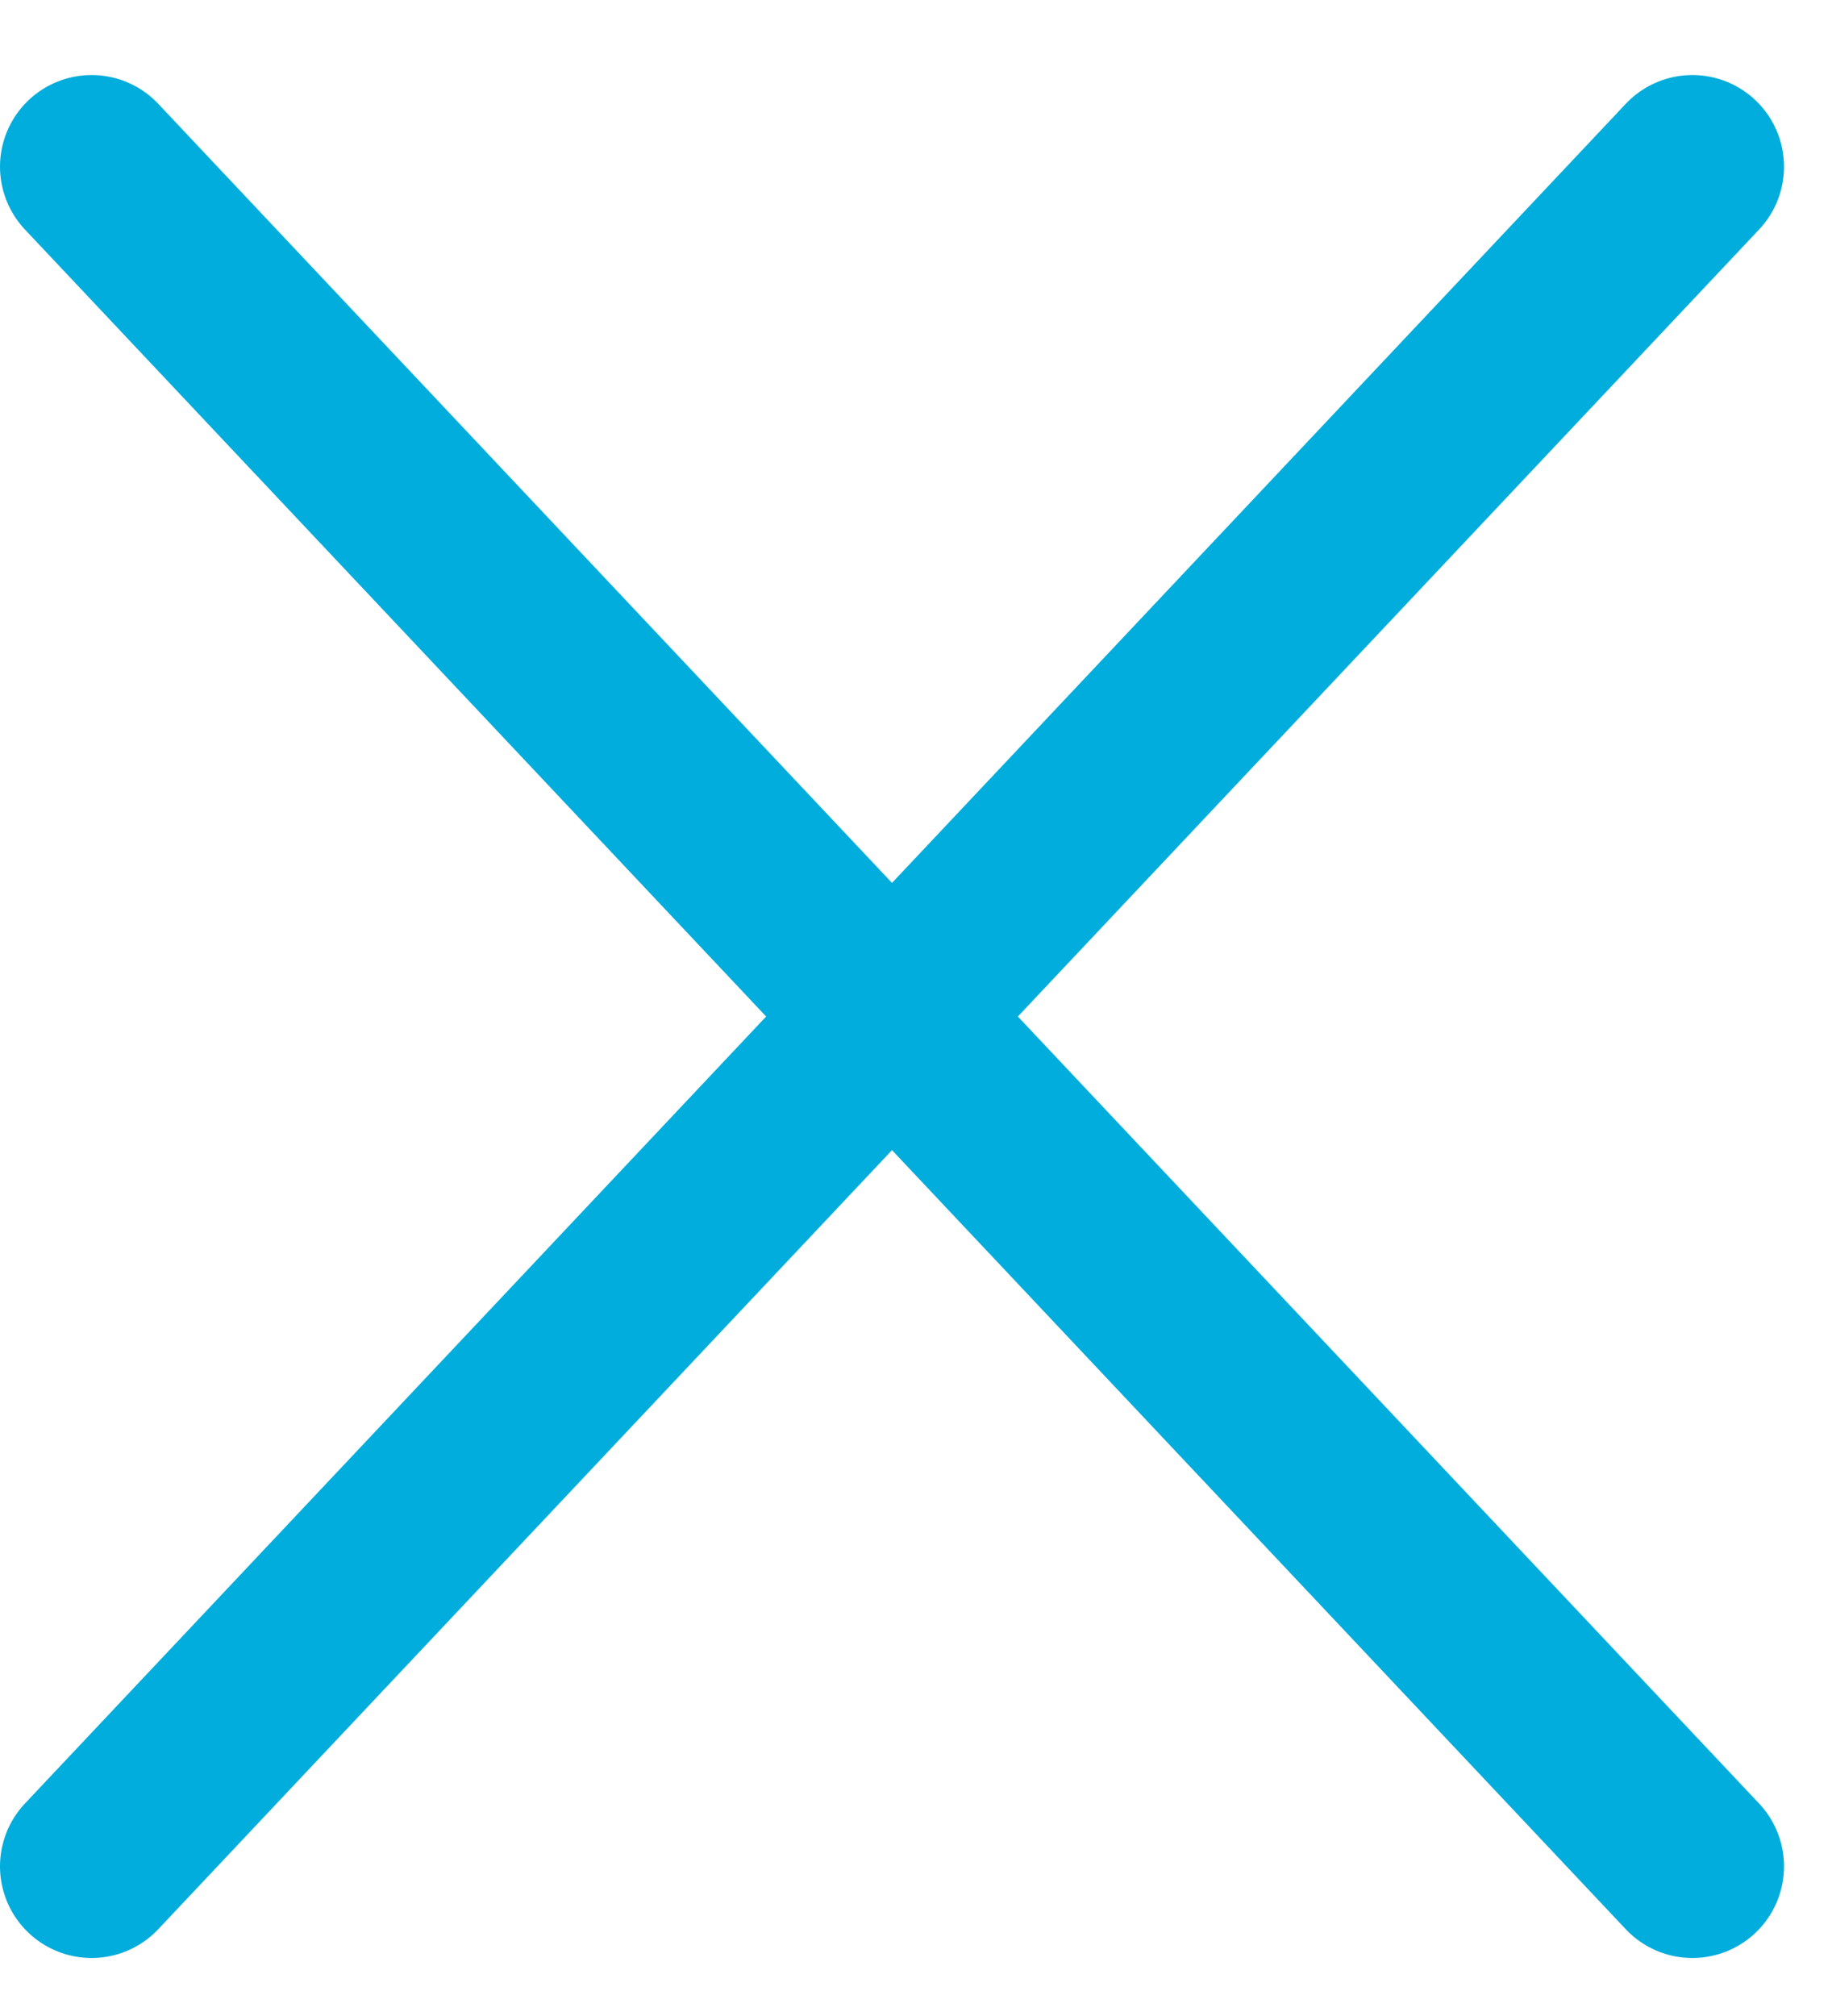
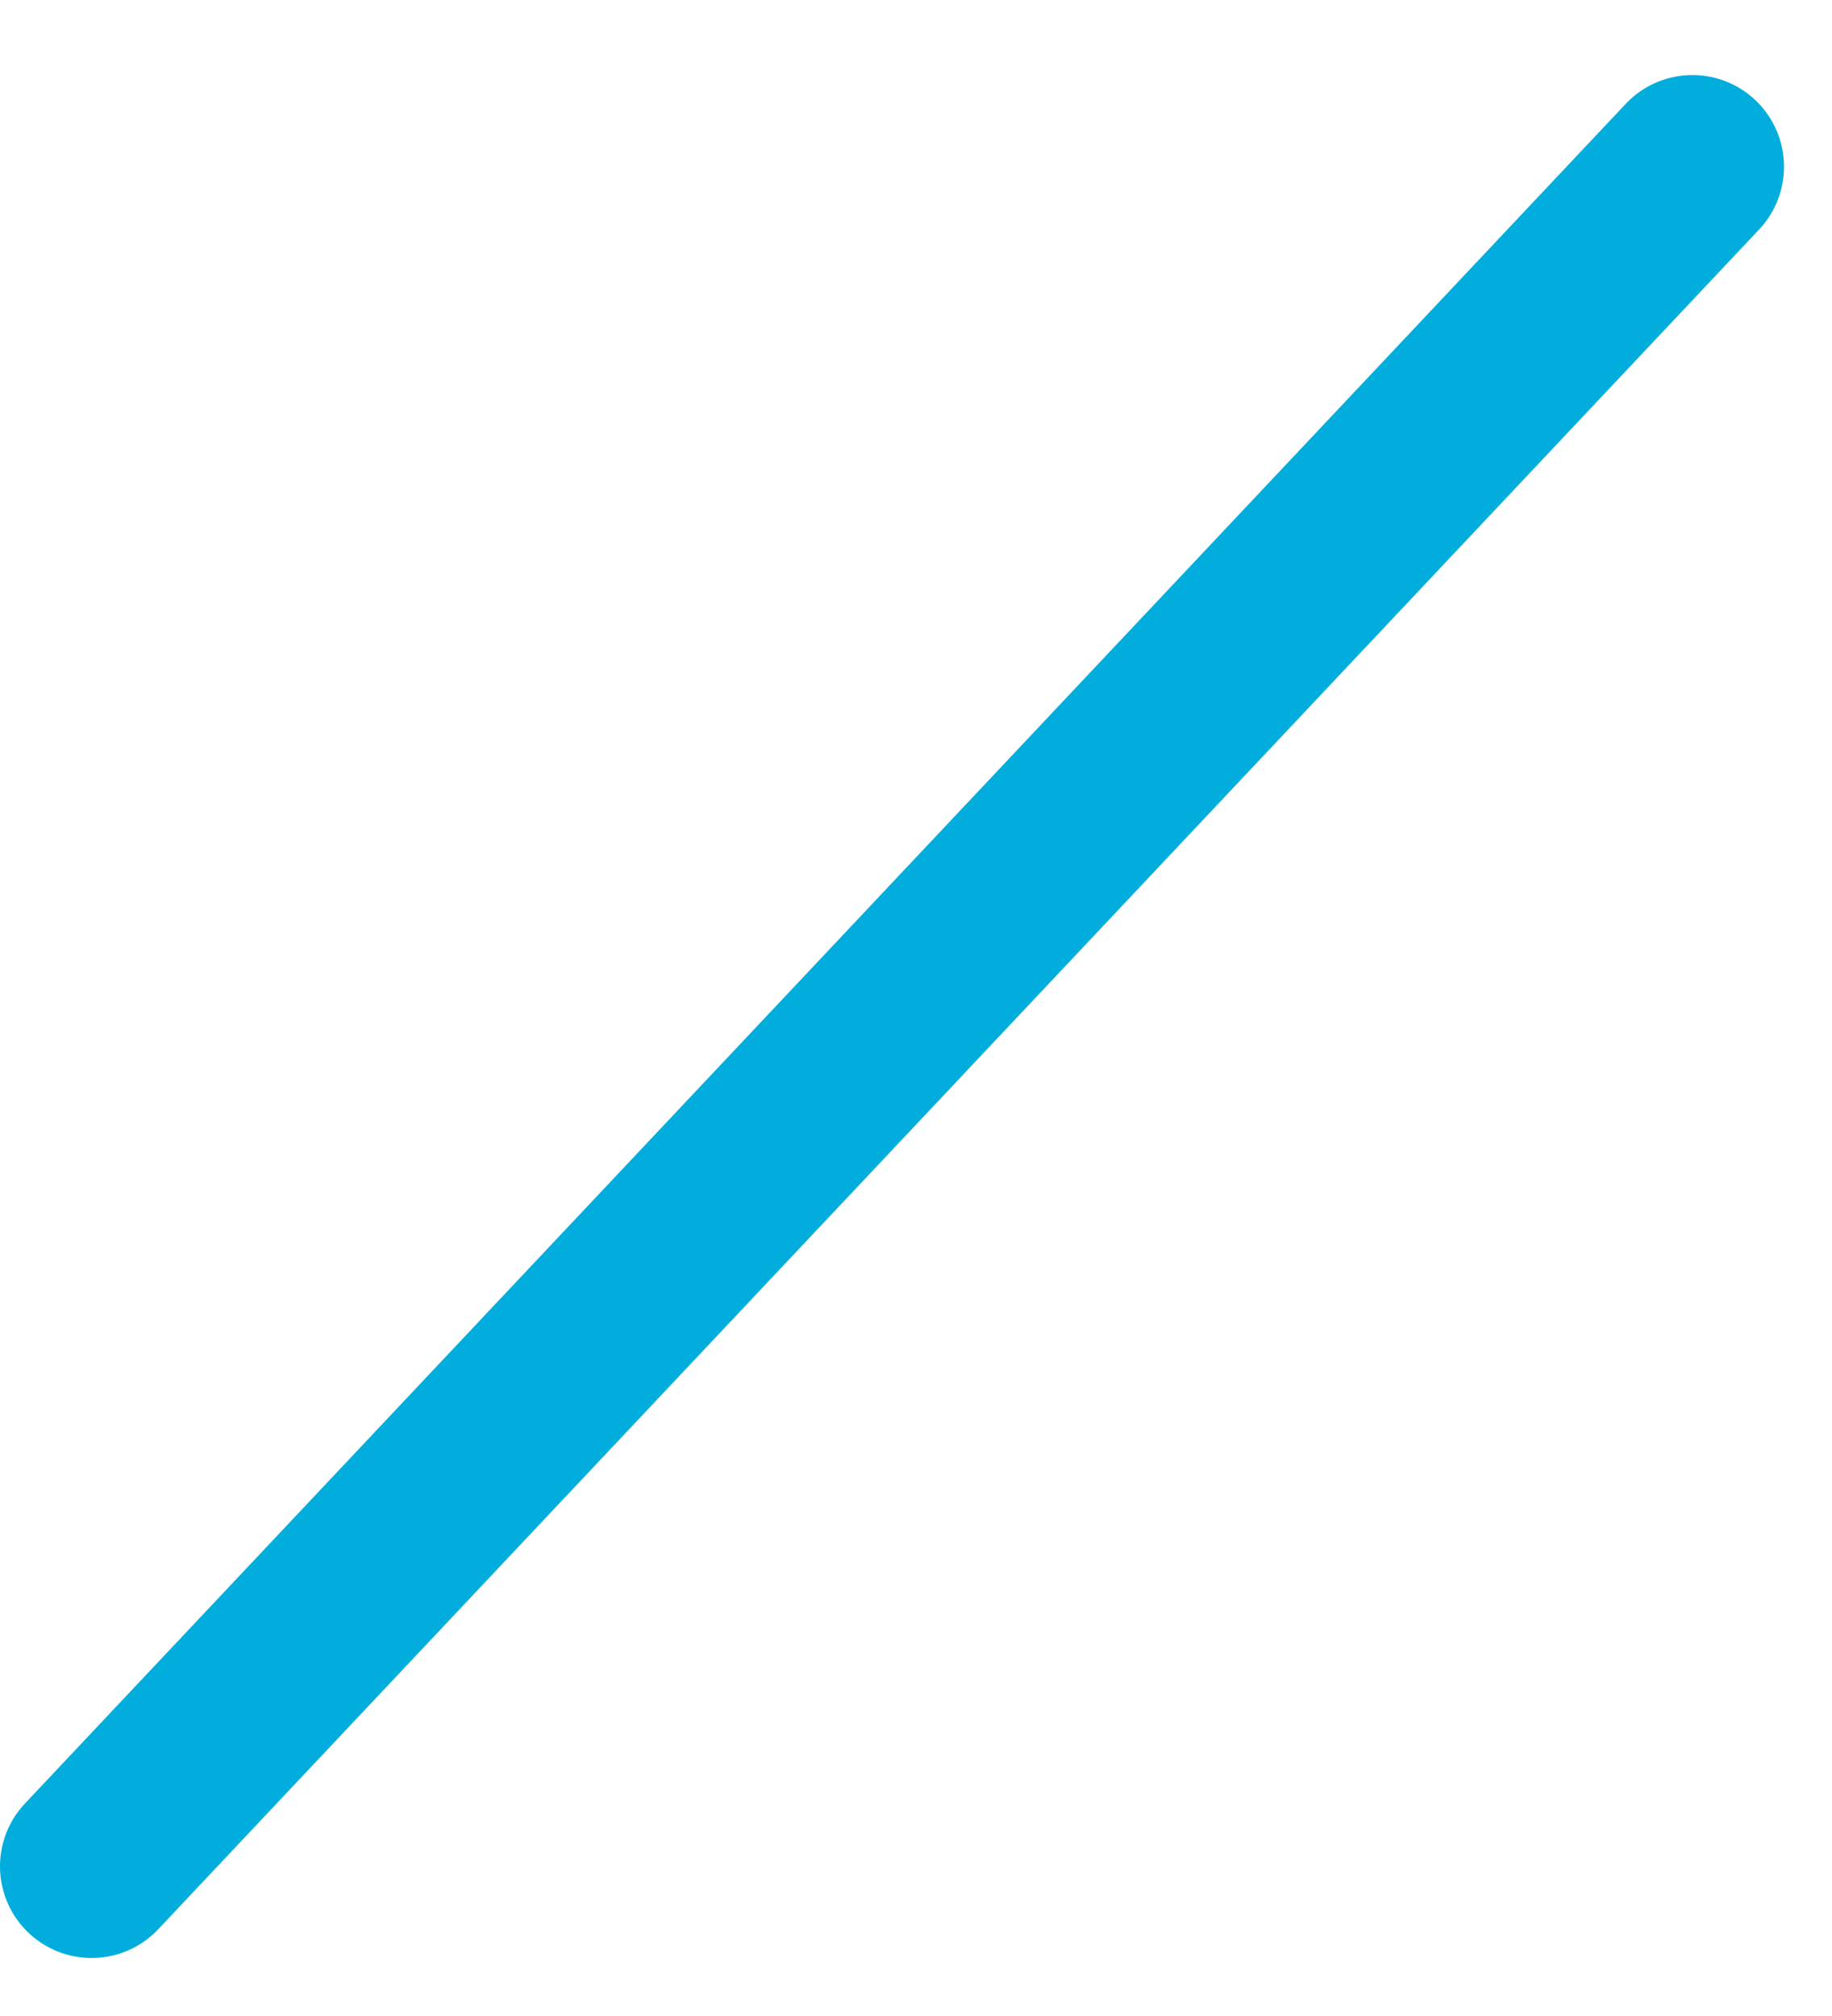
<svg xmlns="http://www.w3.org/2000/svg" width="20" height="22" viewBox="0 0 20 22" fill="none">
  <path d="M18.476 1.819L1 20.367" stroke="#00ADDC" stroke-width="2" stroke-linecap="round" stroke-linejoin="round" />
-   <path d="M1 1.819L18.476 20.367" stroke="#00ADDC" stroke-width="2" stroke-linecap="round" stroke-linejoin="round" />
</svg>